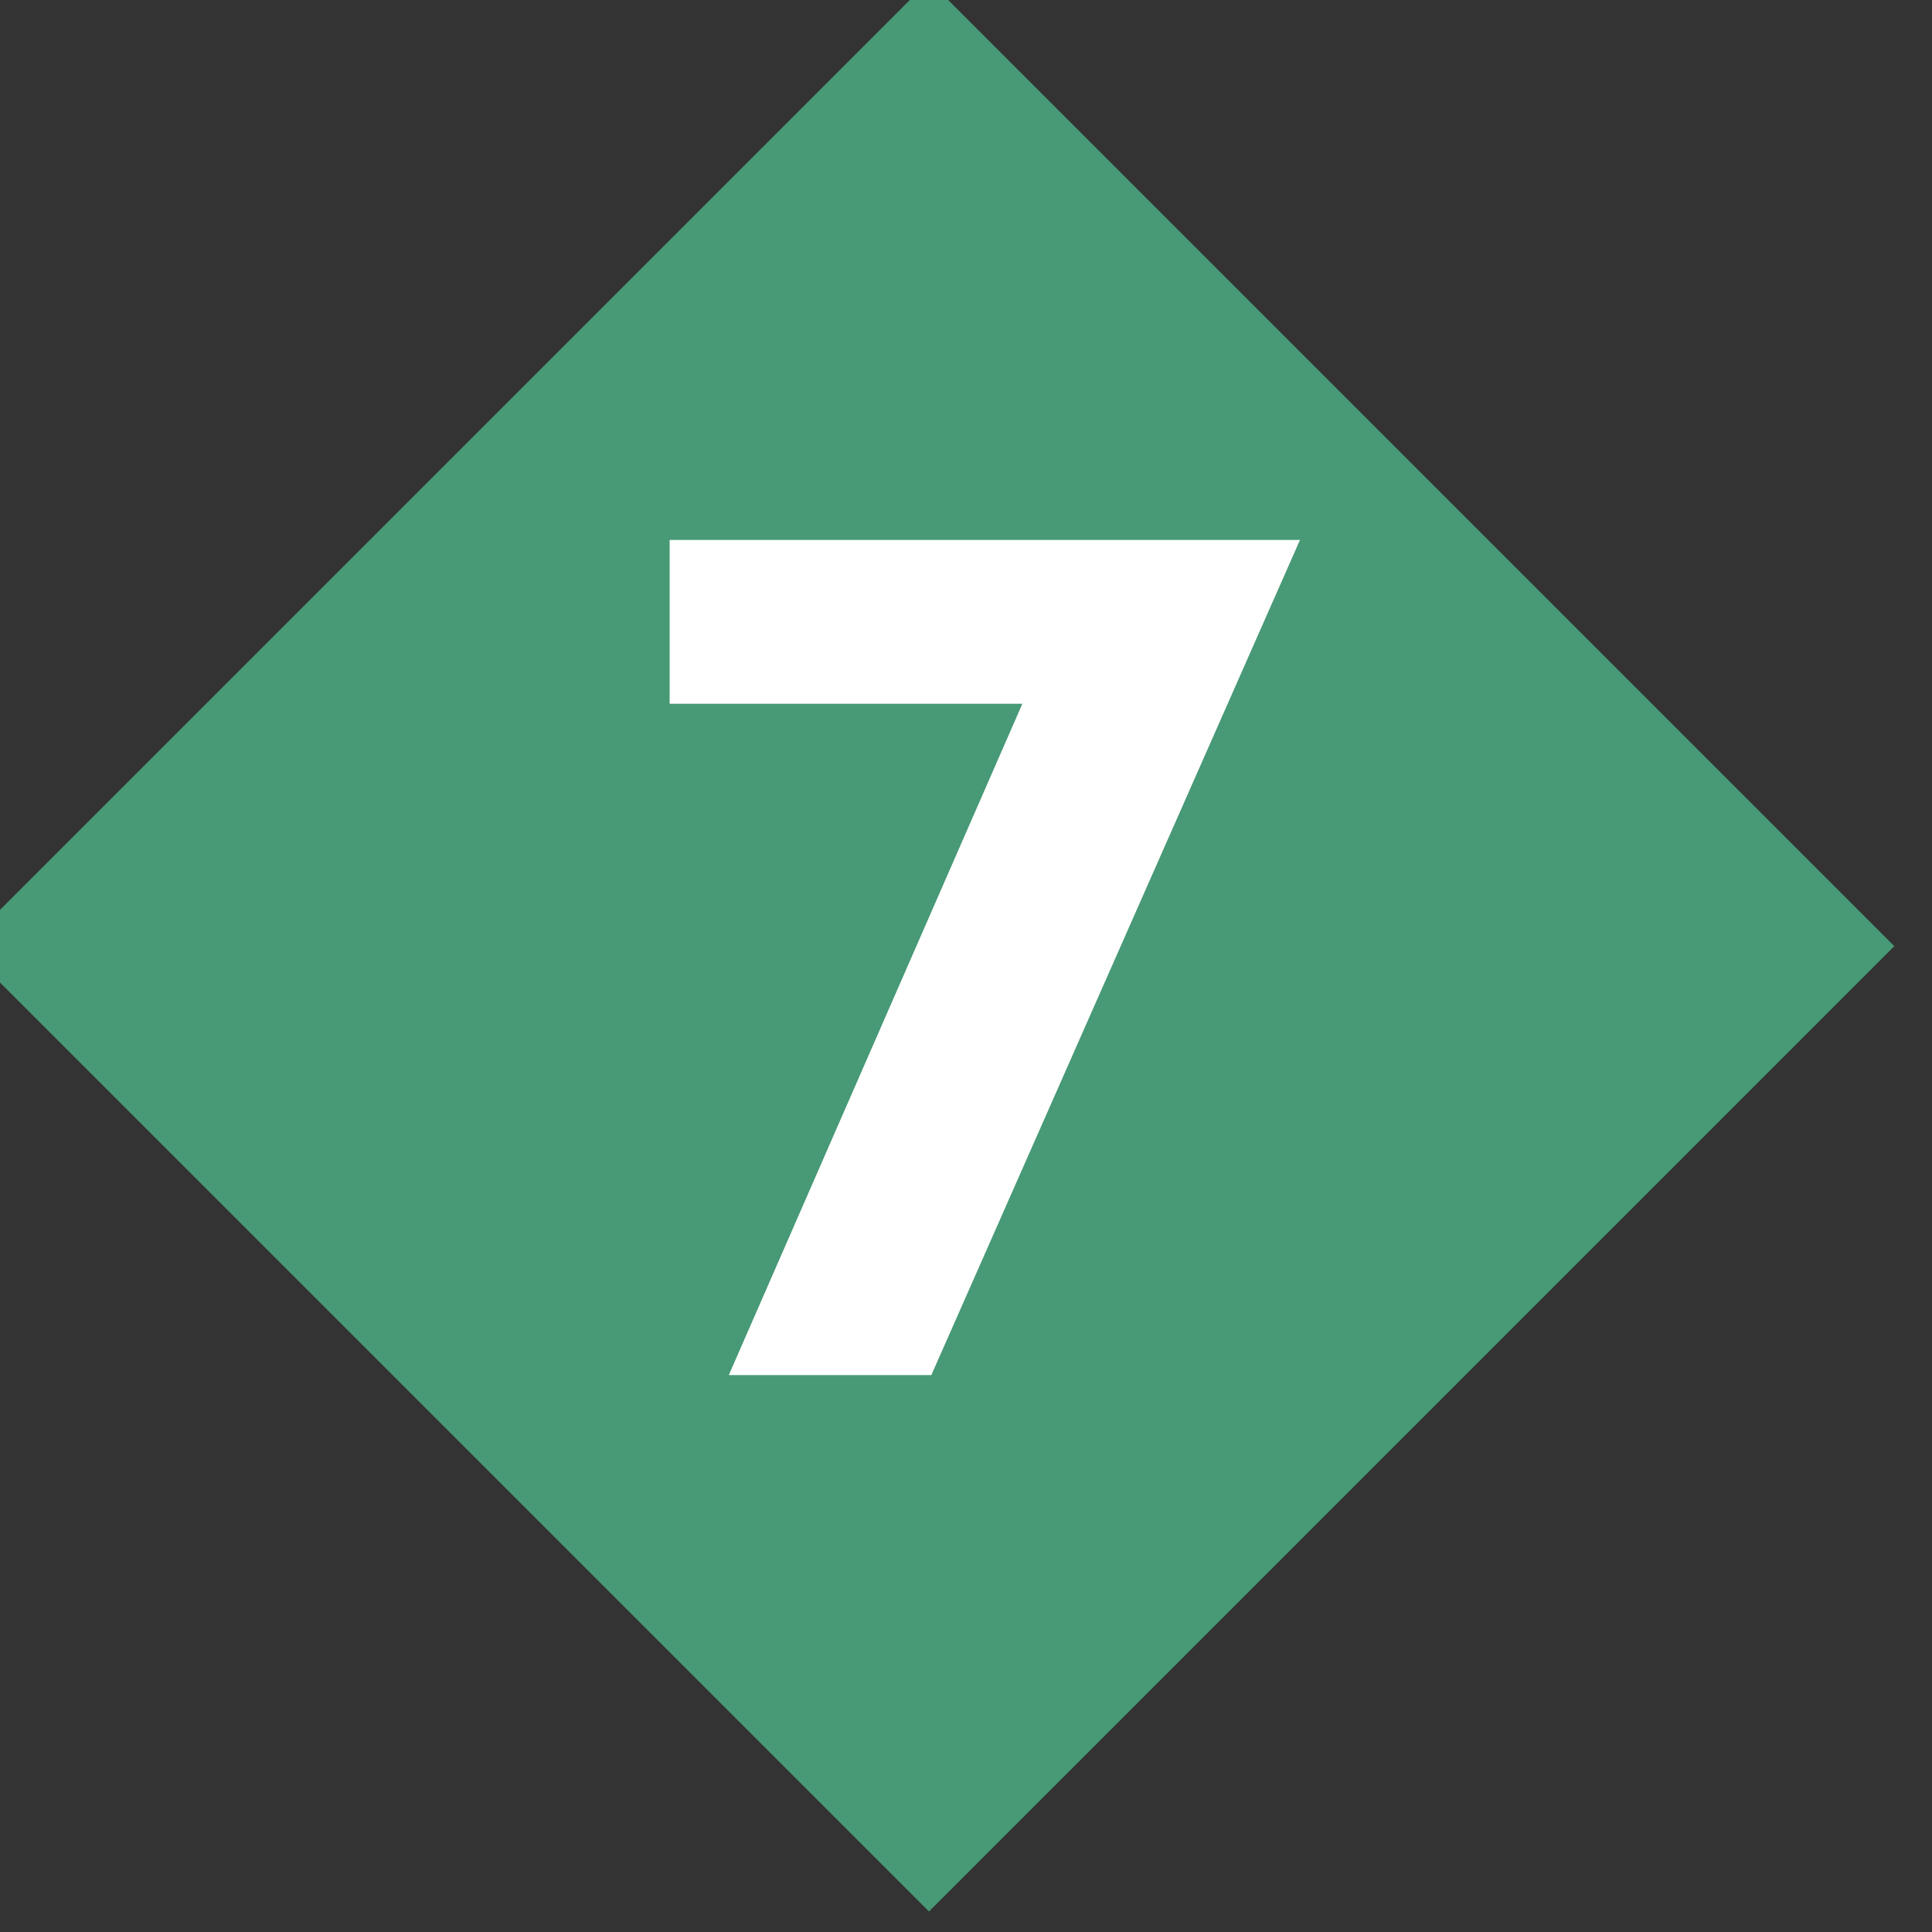
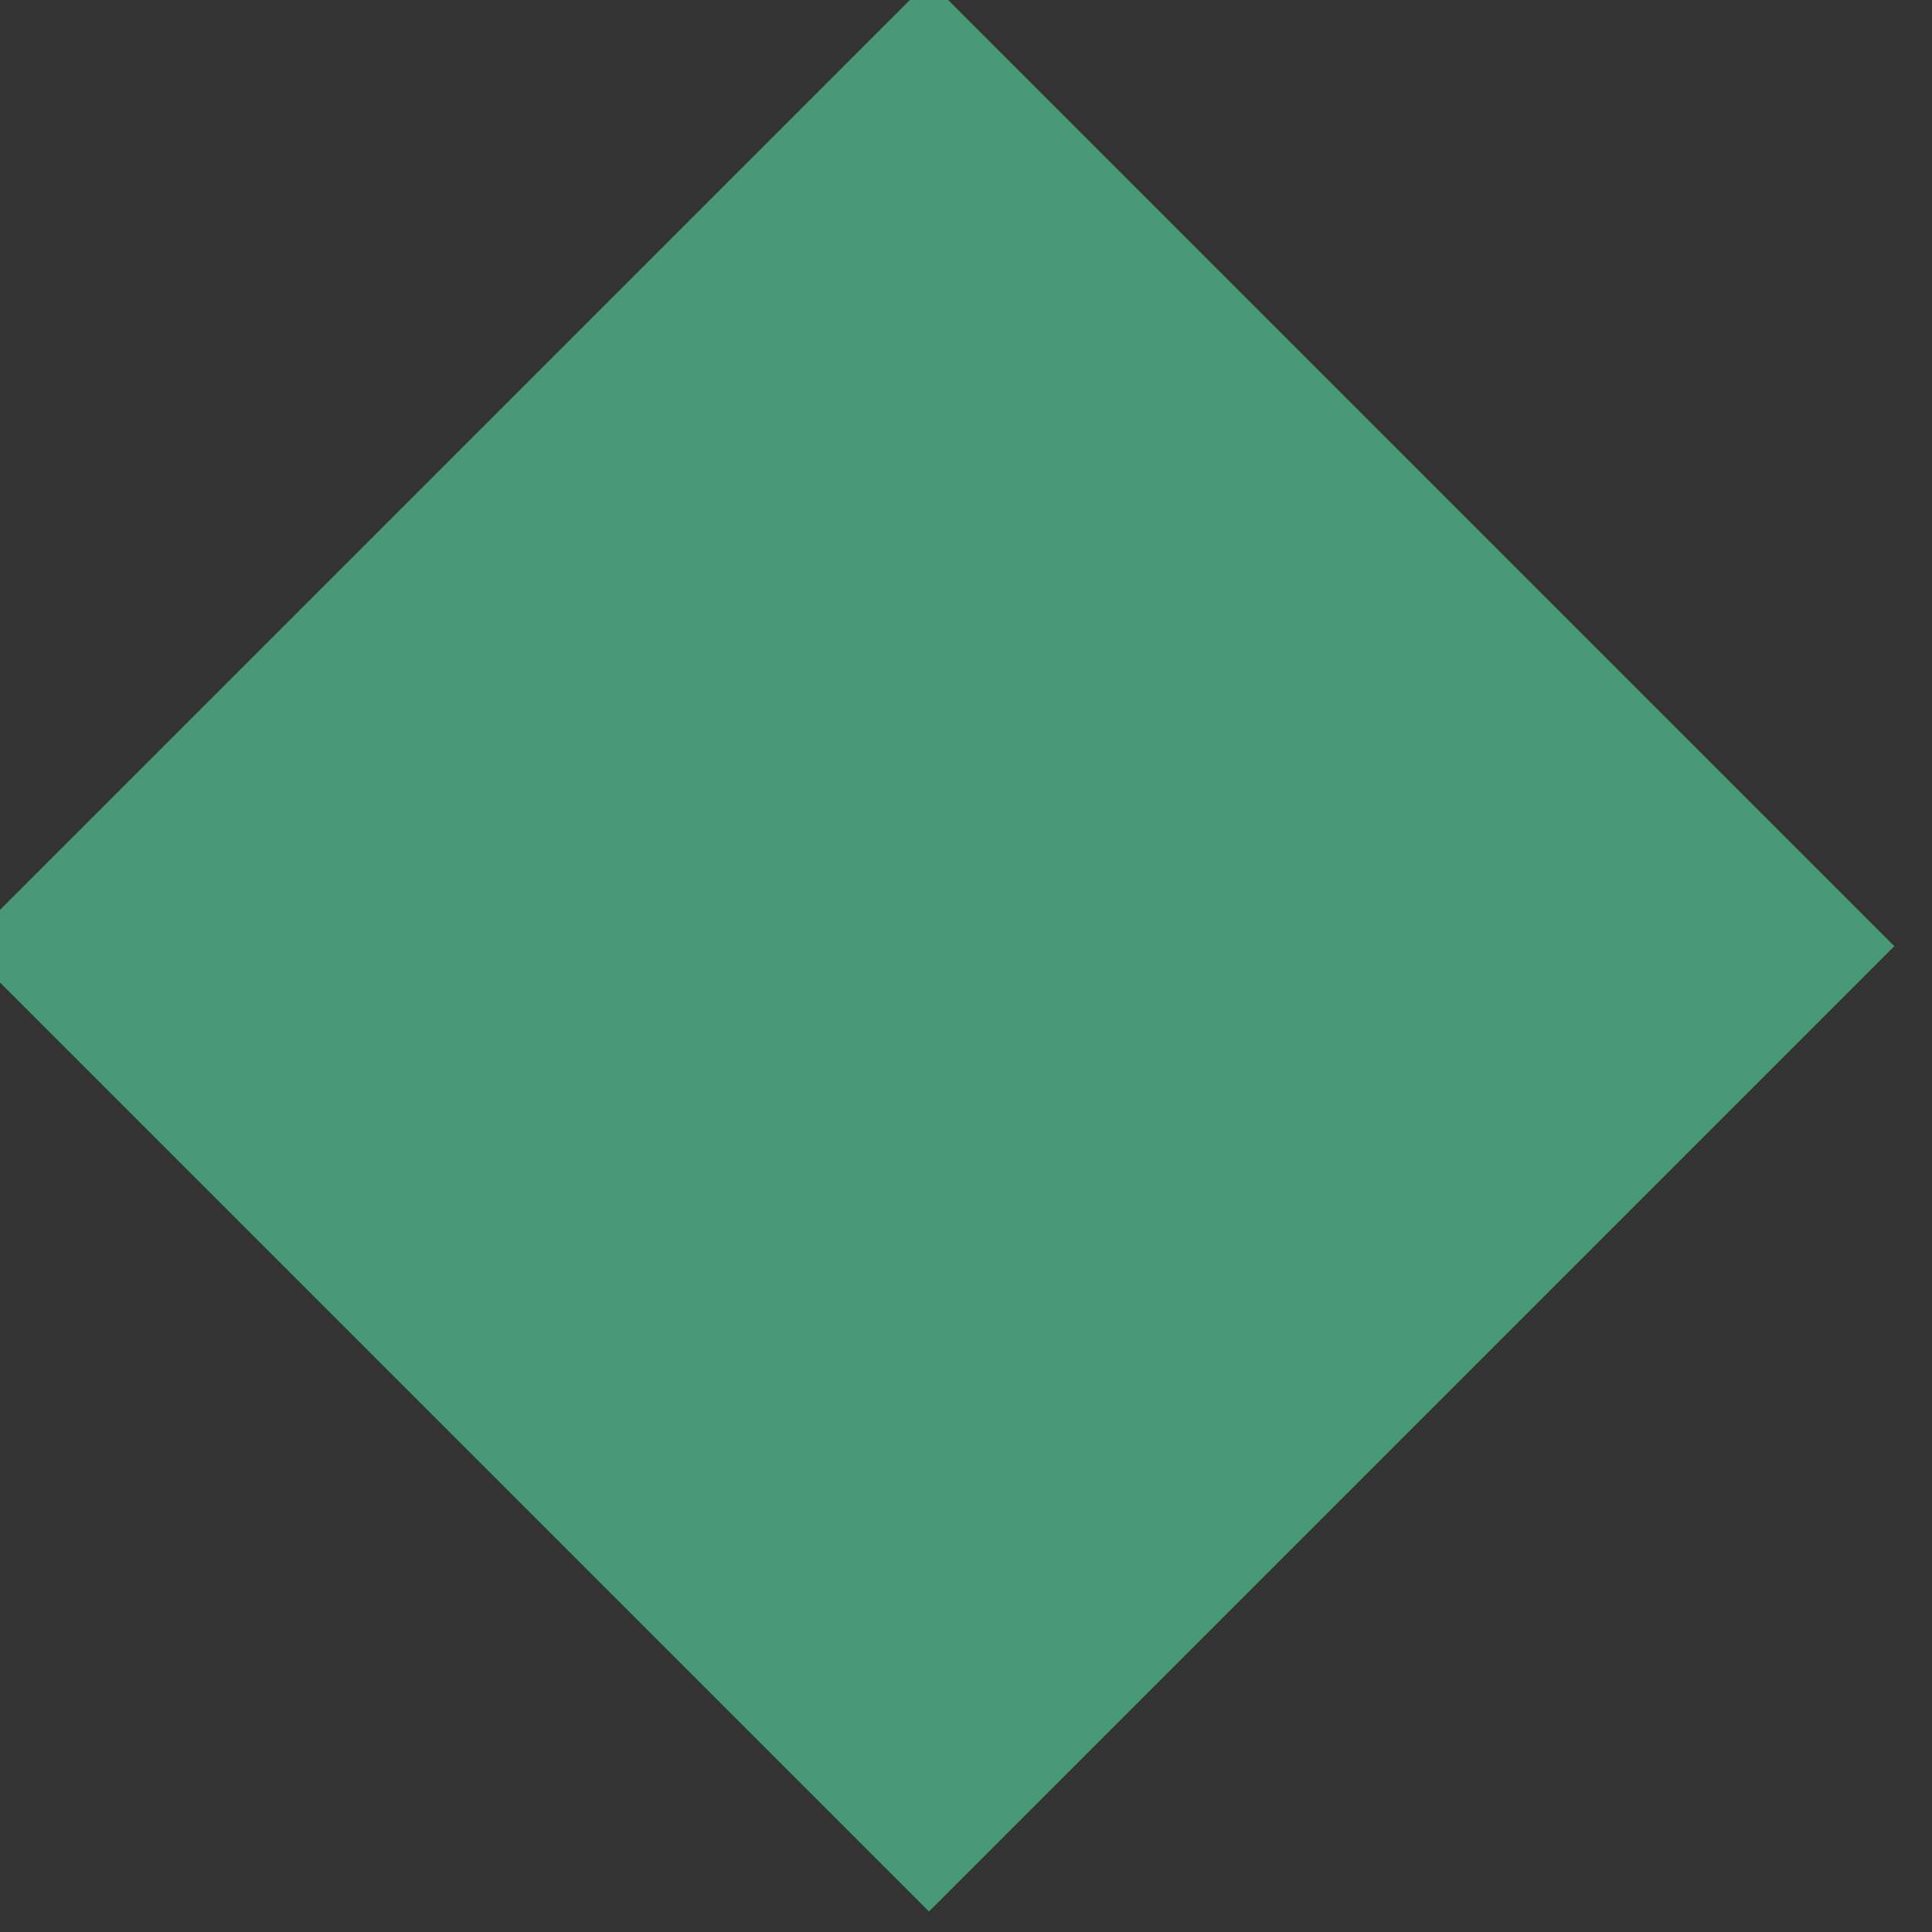
<svg xmlns="http://www.w3.org/2000/svg" version="1.1" id="Livello_1" x="0px" y="0px" viewBox="0 0 84.9 84.9" style="enable-background:new 0 0 84.9 84.9;" xml:space="preserve">
  <rect x="0" y="0" width="84.9" height="84.9" fill="#333333" stroke="none" />
  <style type="text/css">
	.st0{fill:#489976;}
	.st1{enable-background:new    ;}
	.st2{fill:#FFFFFF;}
</style>
  <g id="Group_10766" transform="translate(-3495.573 -11429.574)">
    <rect id="Rectangle_6536" x="3508" y="11442" transform="matrix(0.707 -0.707 0.707 0.707 -7075.673 5861.815)" class="st0" width="60" height="60" />
    <g class="st1">
-       <path class="st2" d="M3525,11453.3h27.7l-16.2,36.7h-8.9l12.9-29.5H3525V11453.3z" />
-     </g>
+       </g>
  </g>
</svg>